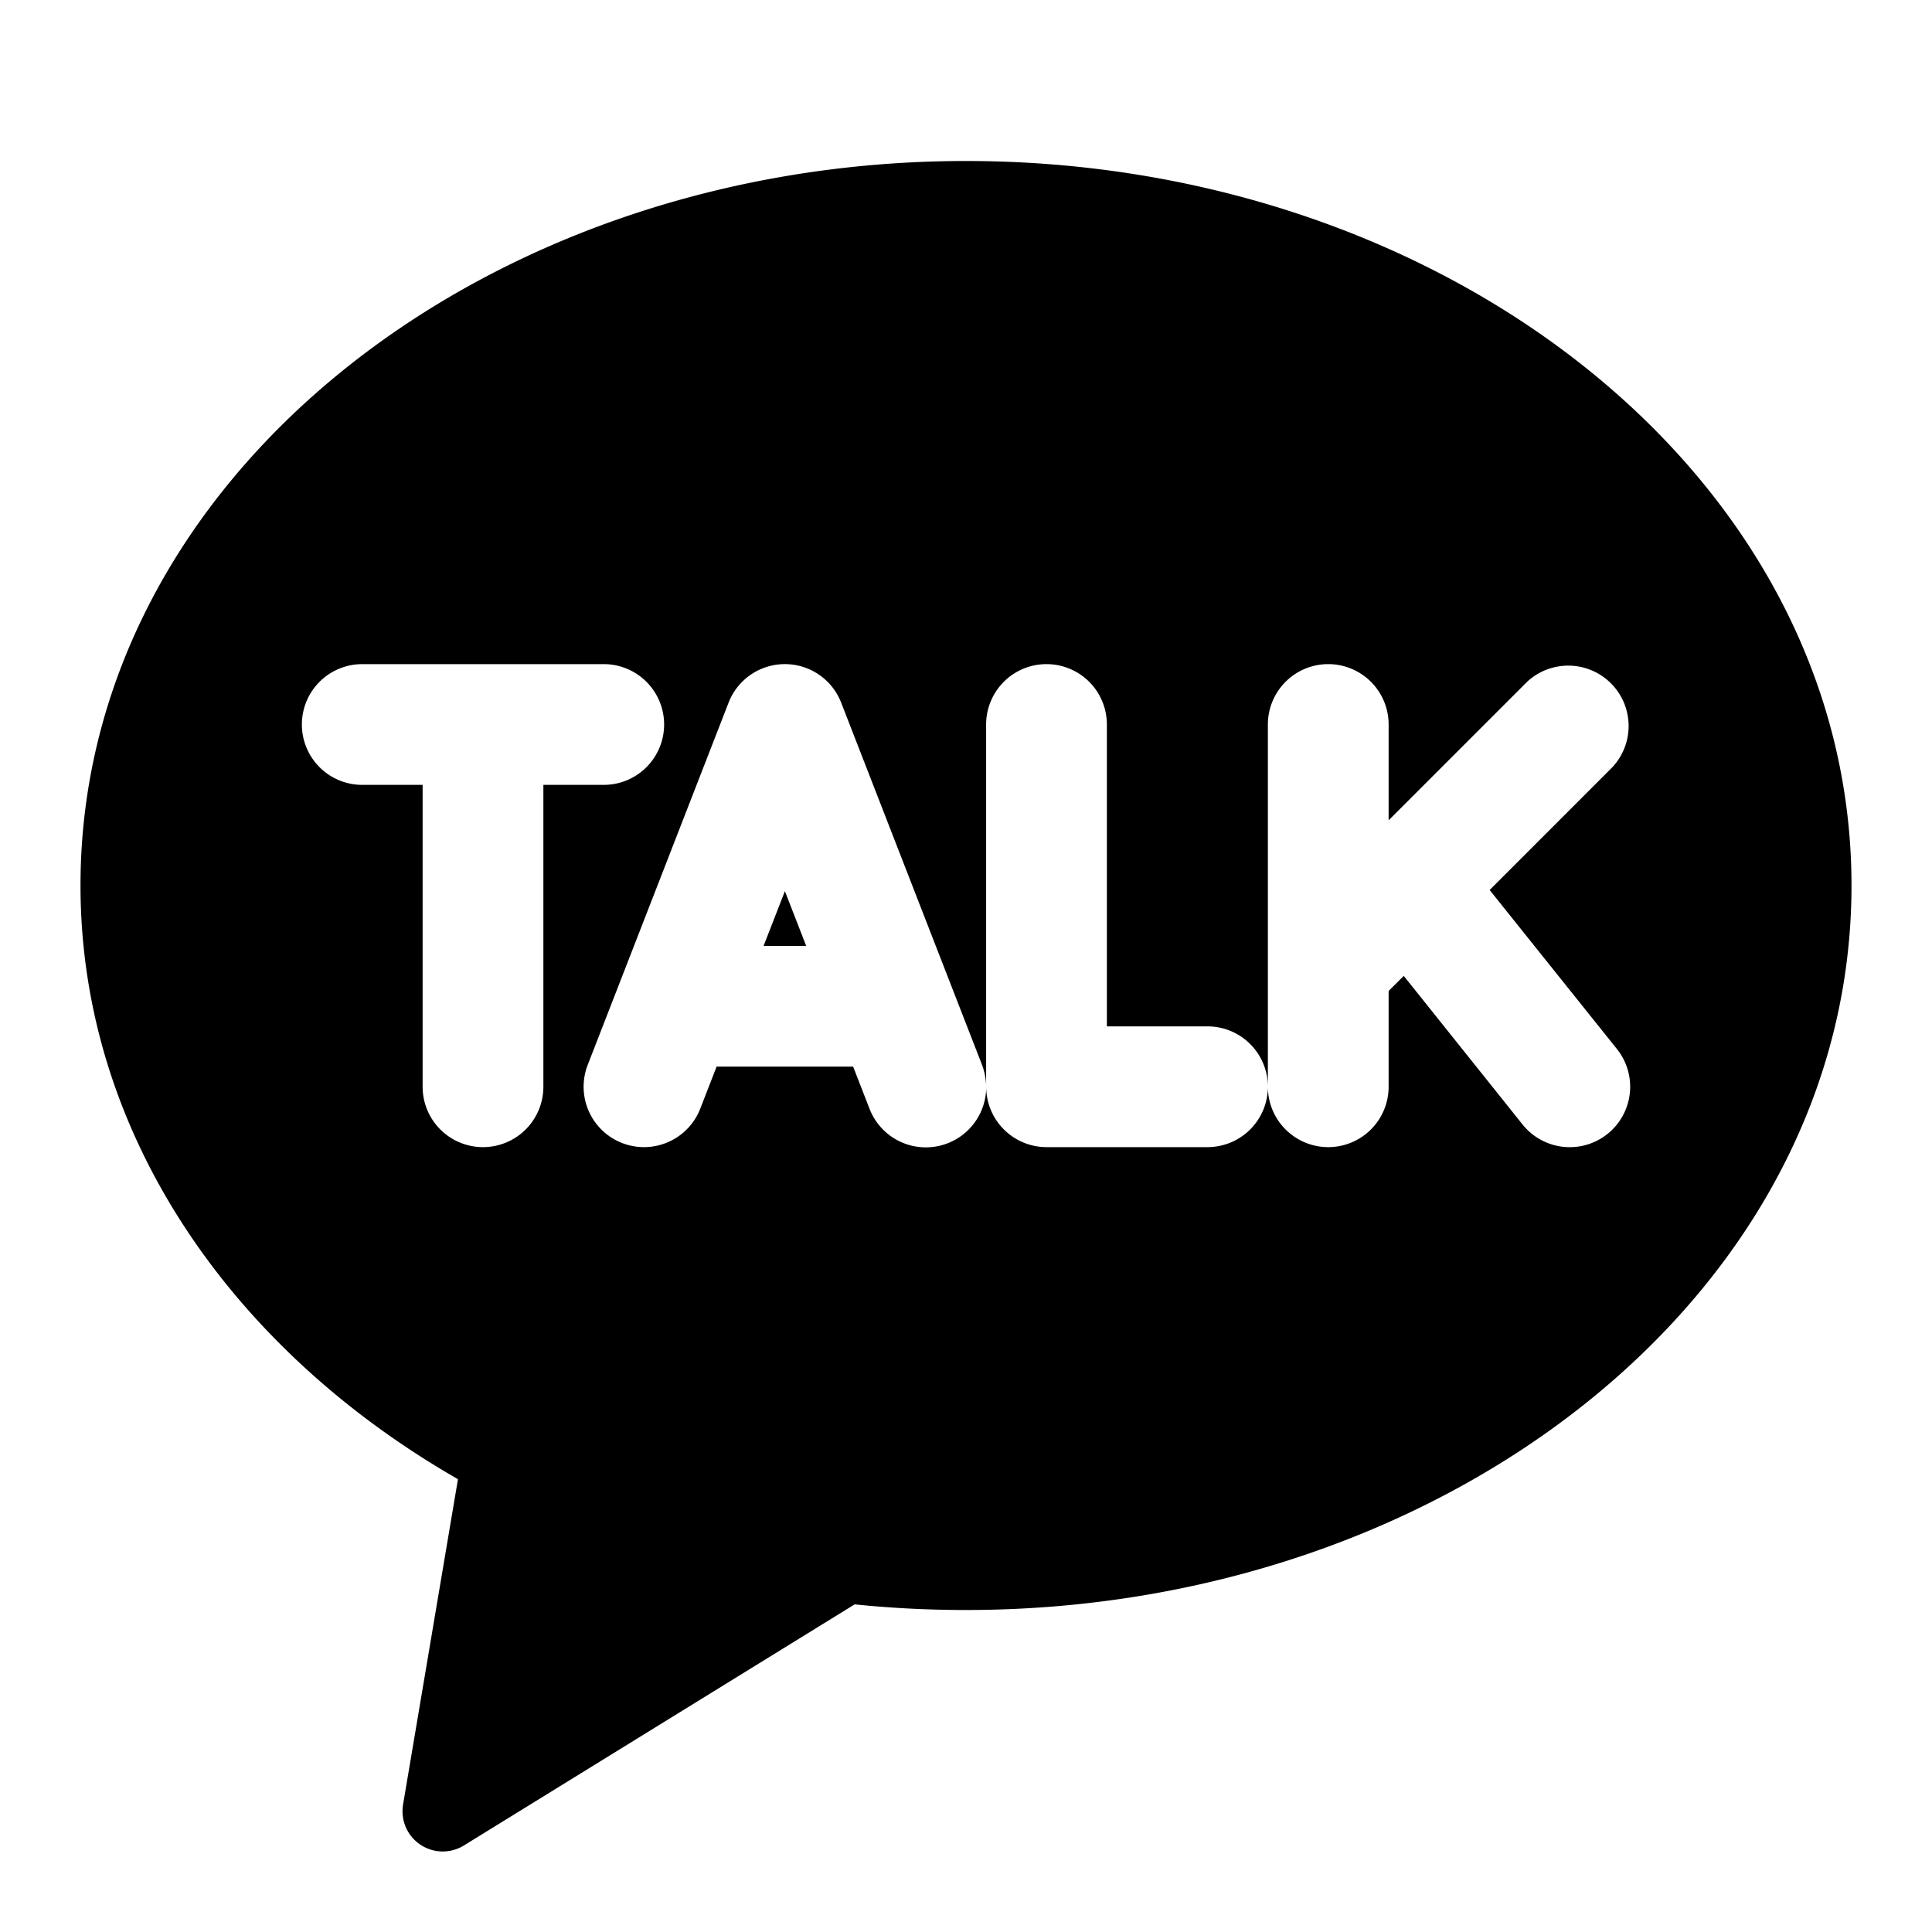
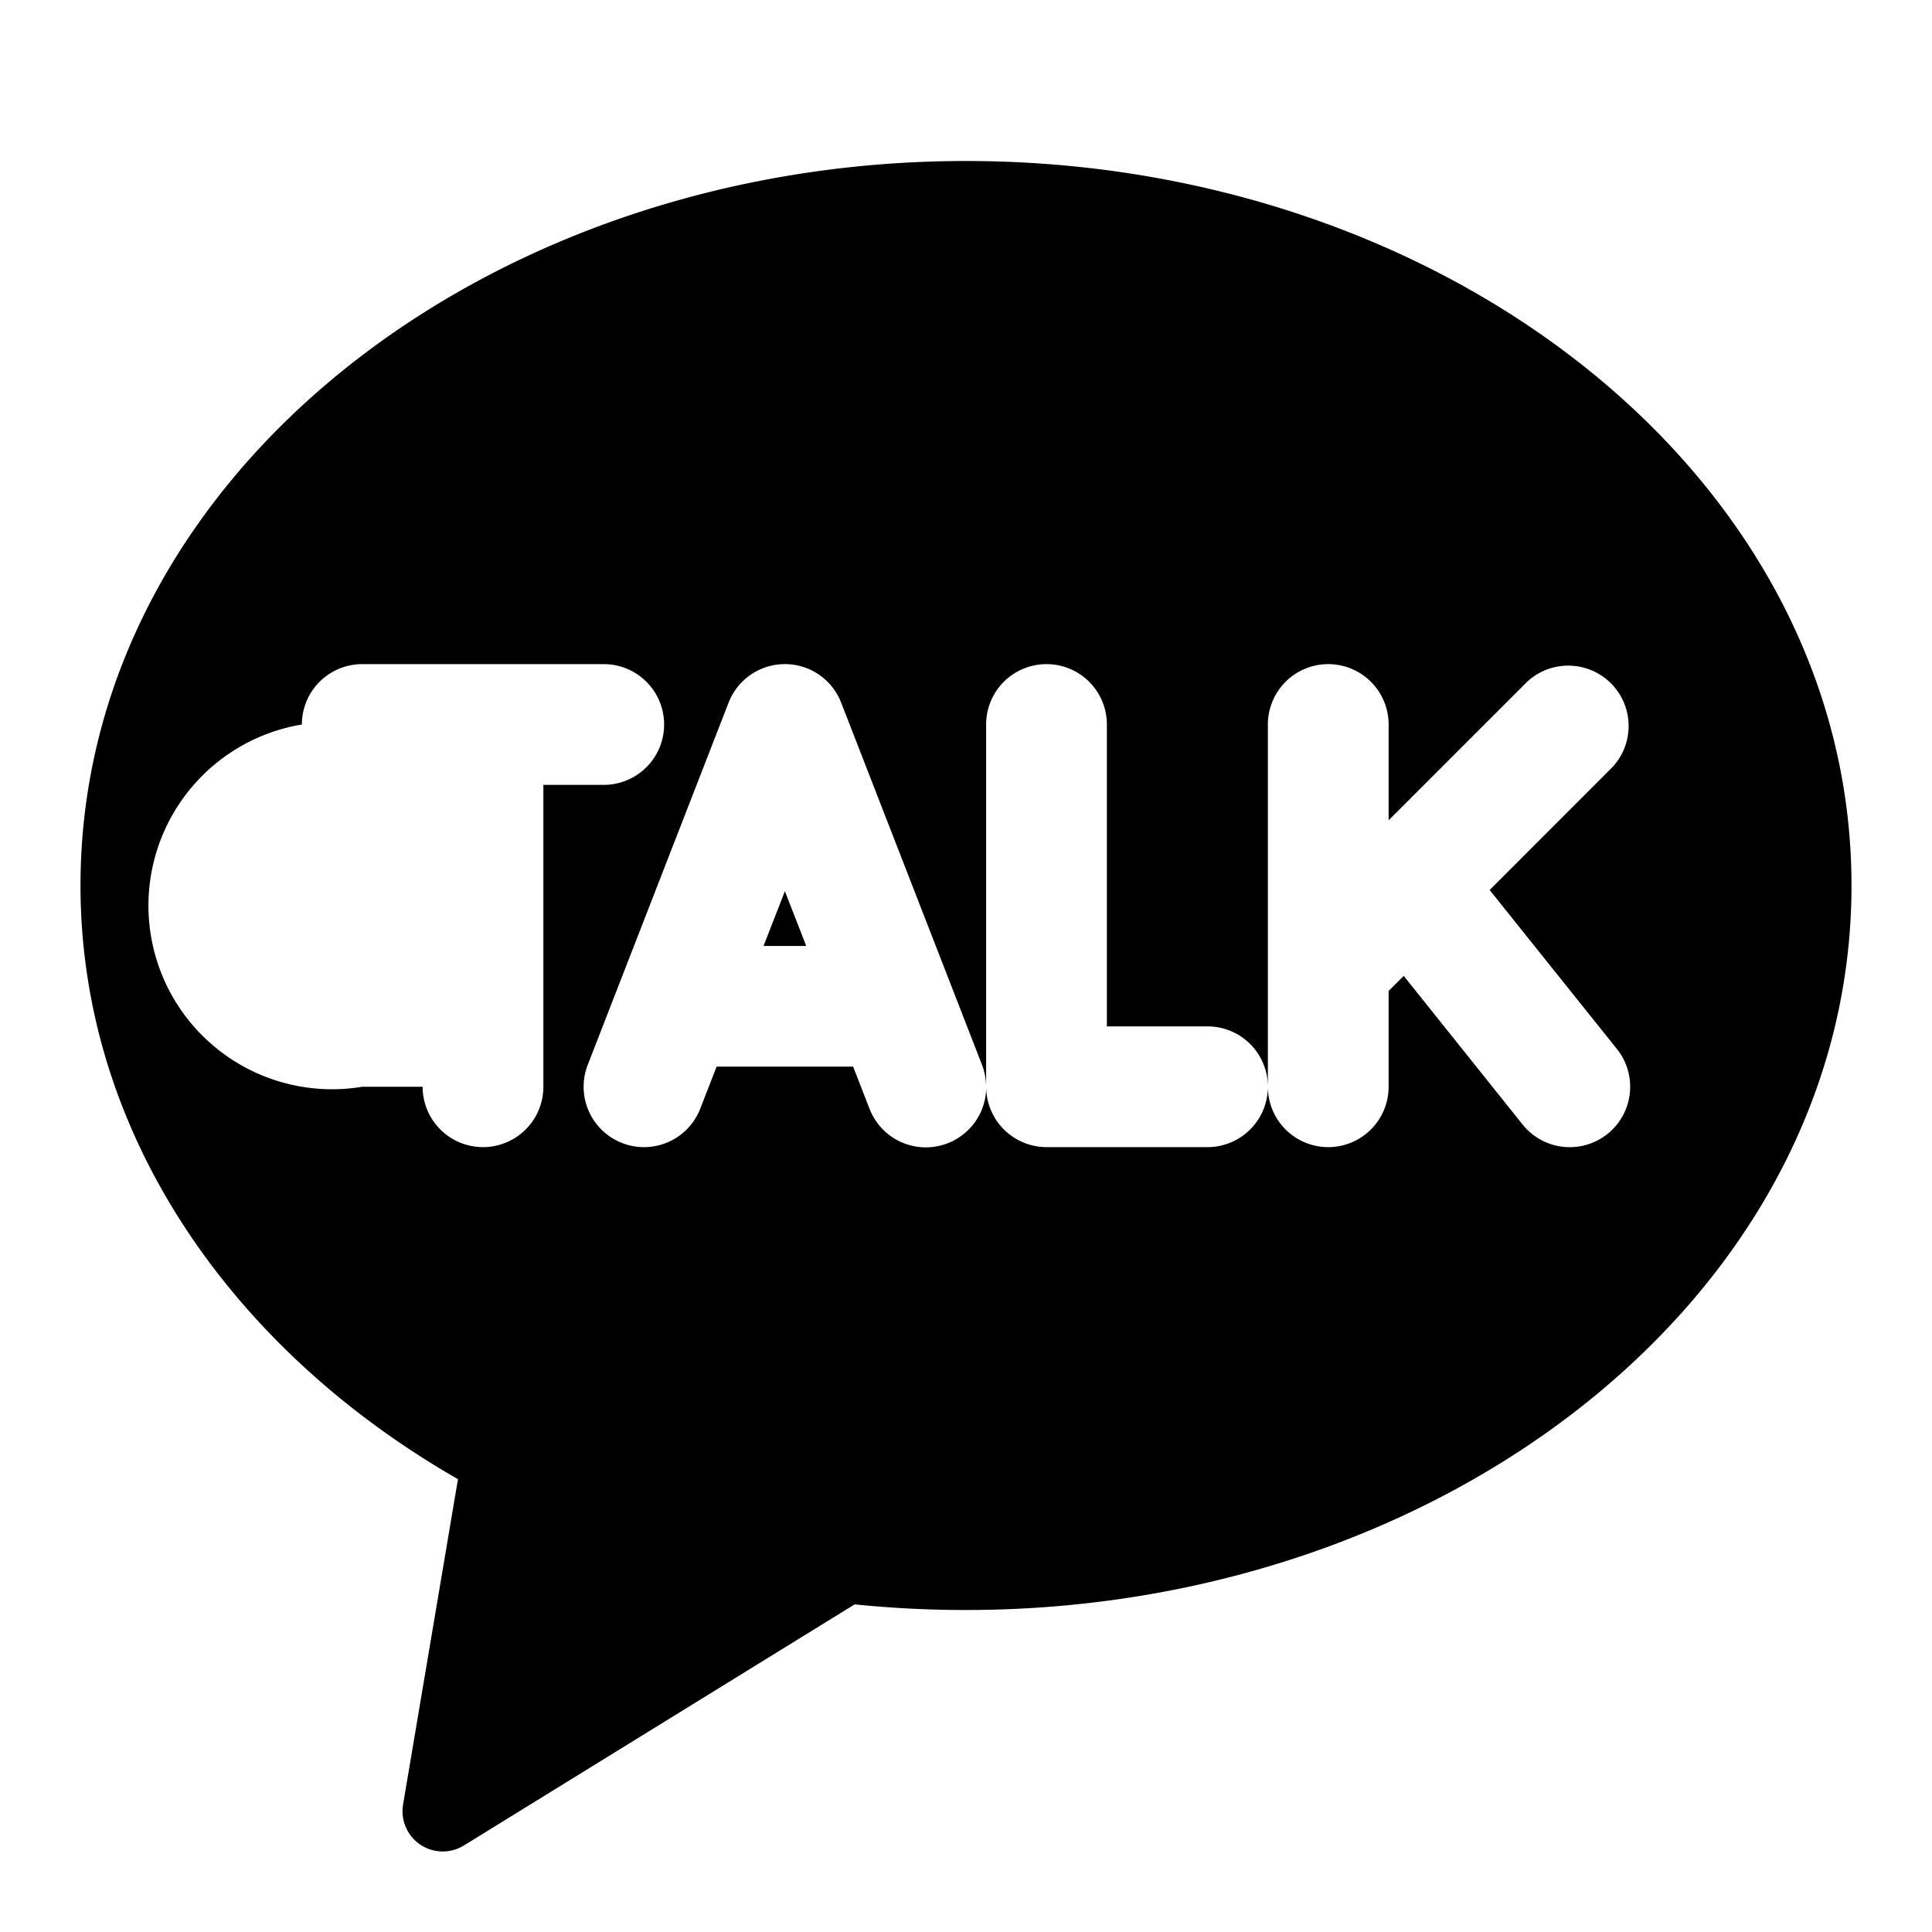
<svg xmlns="http://www.w3.org/2000/svg" width="1em" height="1em" viewBox="0 0 24 24">
-   <path fill="currentColor" fill-rule="evenodd" d="M1 11c0-5.064 5.029-9 11-9s11 3.936 11 9s-5.029 9-11 9q-.703 0-1.383-.07l-4.854 2.995a.5.5 0 0 1-.756-.508l.682-4.042C2.885 16.767 1 14.085 1 11m2.75-2a.75.75 0 0 1 .75-.75h3a.75.75 0 0 1 0 1.5h-.75v3.75a.75.75 0 0 1-1.5 0V9.75H4.5A.75.75 0 0 1 3.75 9m6.699-.272a.75.75 0 0 0-1.398 0l-1.75 4.5a.75.75 0 1 0 1.398.544l.203-.522h1.696l.203.522a.75.75 0 0 0 1.45-.26a.75.75 0 0 0 .749.738h2a.75.75 0 0 0 .75-.75a.75.75 0 0 0 1.5 0v-1.19l.188-.187l1.476 1.846a.75.75 0 1 0 1.172-.938l-1.581-1.975L20.03 9.53a.75.75 0 0 0-1.06-1.06l-1.72 1.72V9a.75.75 0 0 0-1.5 0v4.5a.75.75 0 0 0-.75-.75h-1.25V9a.75.75 0 0 0-1.5 0v4.482a.8.8 0 0 0-.051-.254zM9.75 11.07l.265.681h-.53l.265-.68Z" clip-rule="evenodd" />
+   <path fill="currentColor" fill-rule="evenodd" d="M1 11c0-5.064 5.029-9 11-9s11 3.936 11 9s-5.029 9-11 9q-.703 0-1.383-.07l-4.854 2.995a.5.5 0 0 1-.756-.508l.682-4.042C2.885 16.767 1 14.085 1 11m2.75-2a.75.75 0 0 1 .75-.75h3a.75.75 0 0 1 0 1.5h-.75v3.75a.75.75 0 0 1-1.5 0H4.5A.75.75 0 0 1 3.75 9m6.699-.272a.75.75 0 0 0-1.398 0l-1.75 4.5a.75.75 0 1 0 1.398.544l.203-.522h1.696l.203.522a.75.75 0 0 0 1.45-.26a.75.75 0 0 0 .749.738h2a.75.75 0 0 0 .75-.75a.75.75 0 0 0 1.5 0v-1.19l.188-.187l1.476 1.846a.75.75 0 1 0 1.172-.938l-1.581-1.975L20.03 9.53a.75.75 0 0 0-1.06-1.06l-1.72 1.72V9a.75.75 0 0 0-1.5 0v4.5a.75.75 0 0 0-.75-.75h-1.25V9a.75.75 0 0 0-1.5 0v4.482a.8.8 0 0 0-.051-.254zM9.75 11.07l.265.681h-.53l.265-.68Z" clip-rule="evenodd" />
</svg>